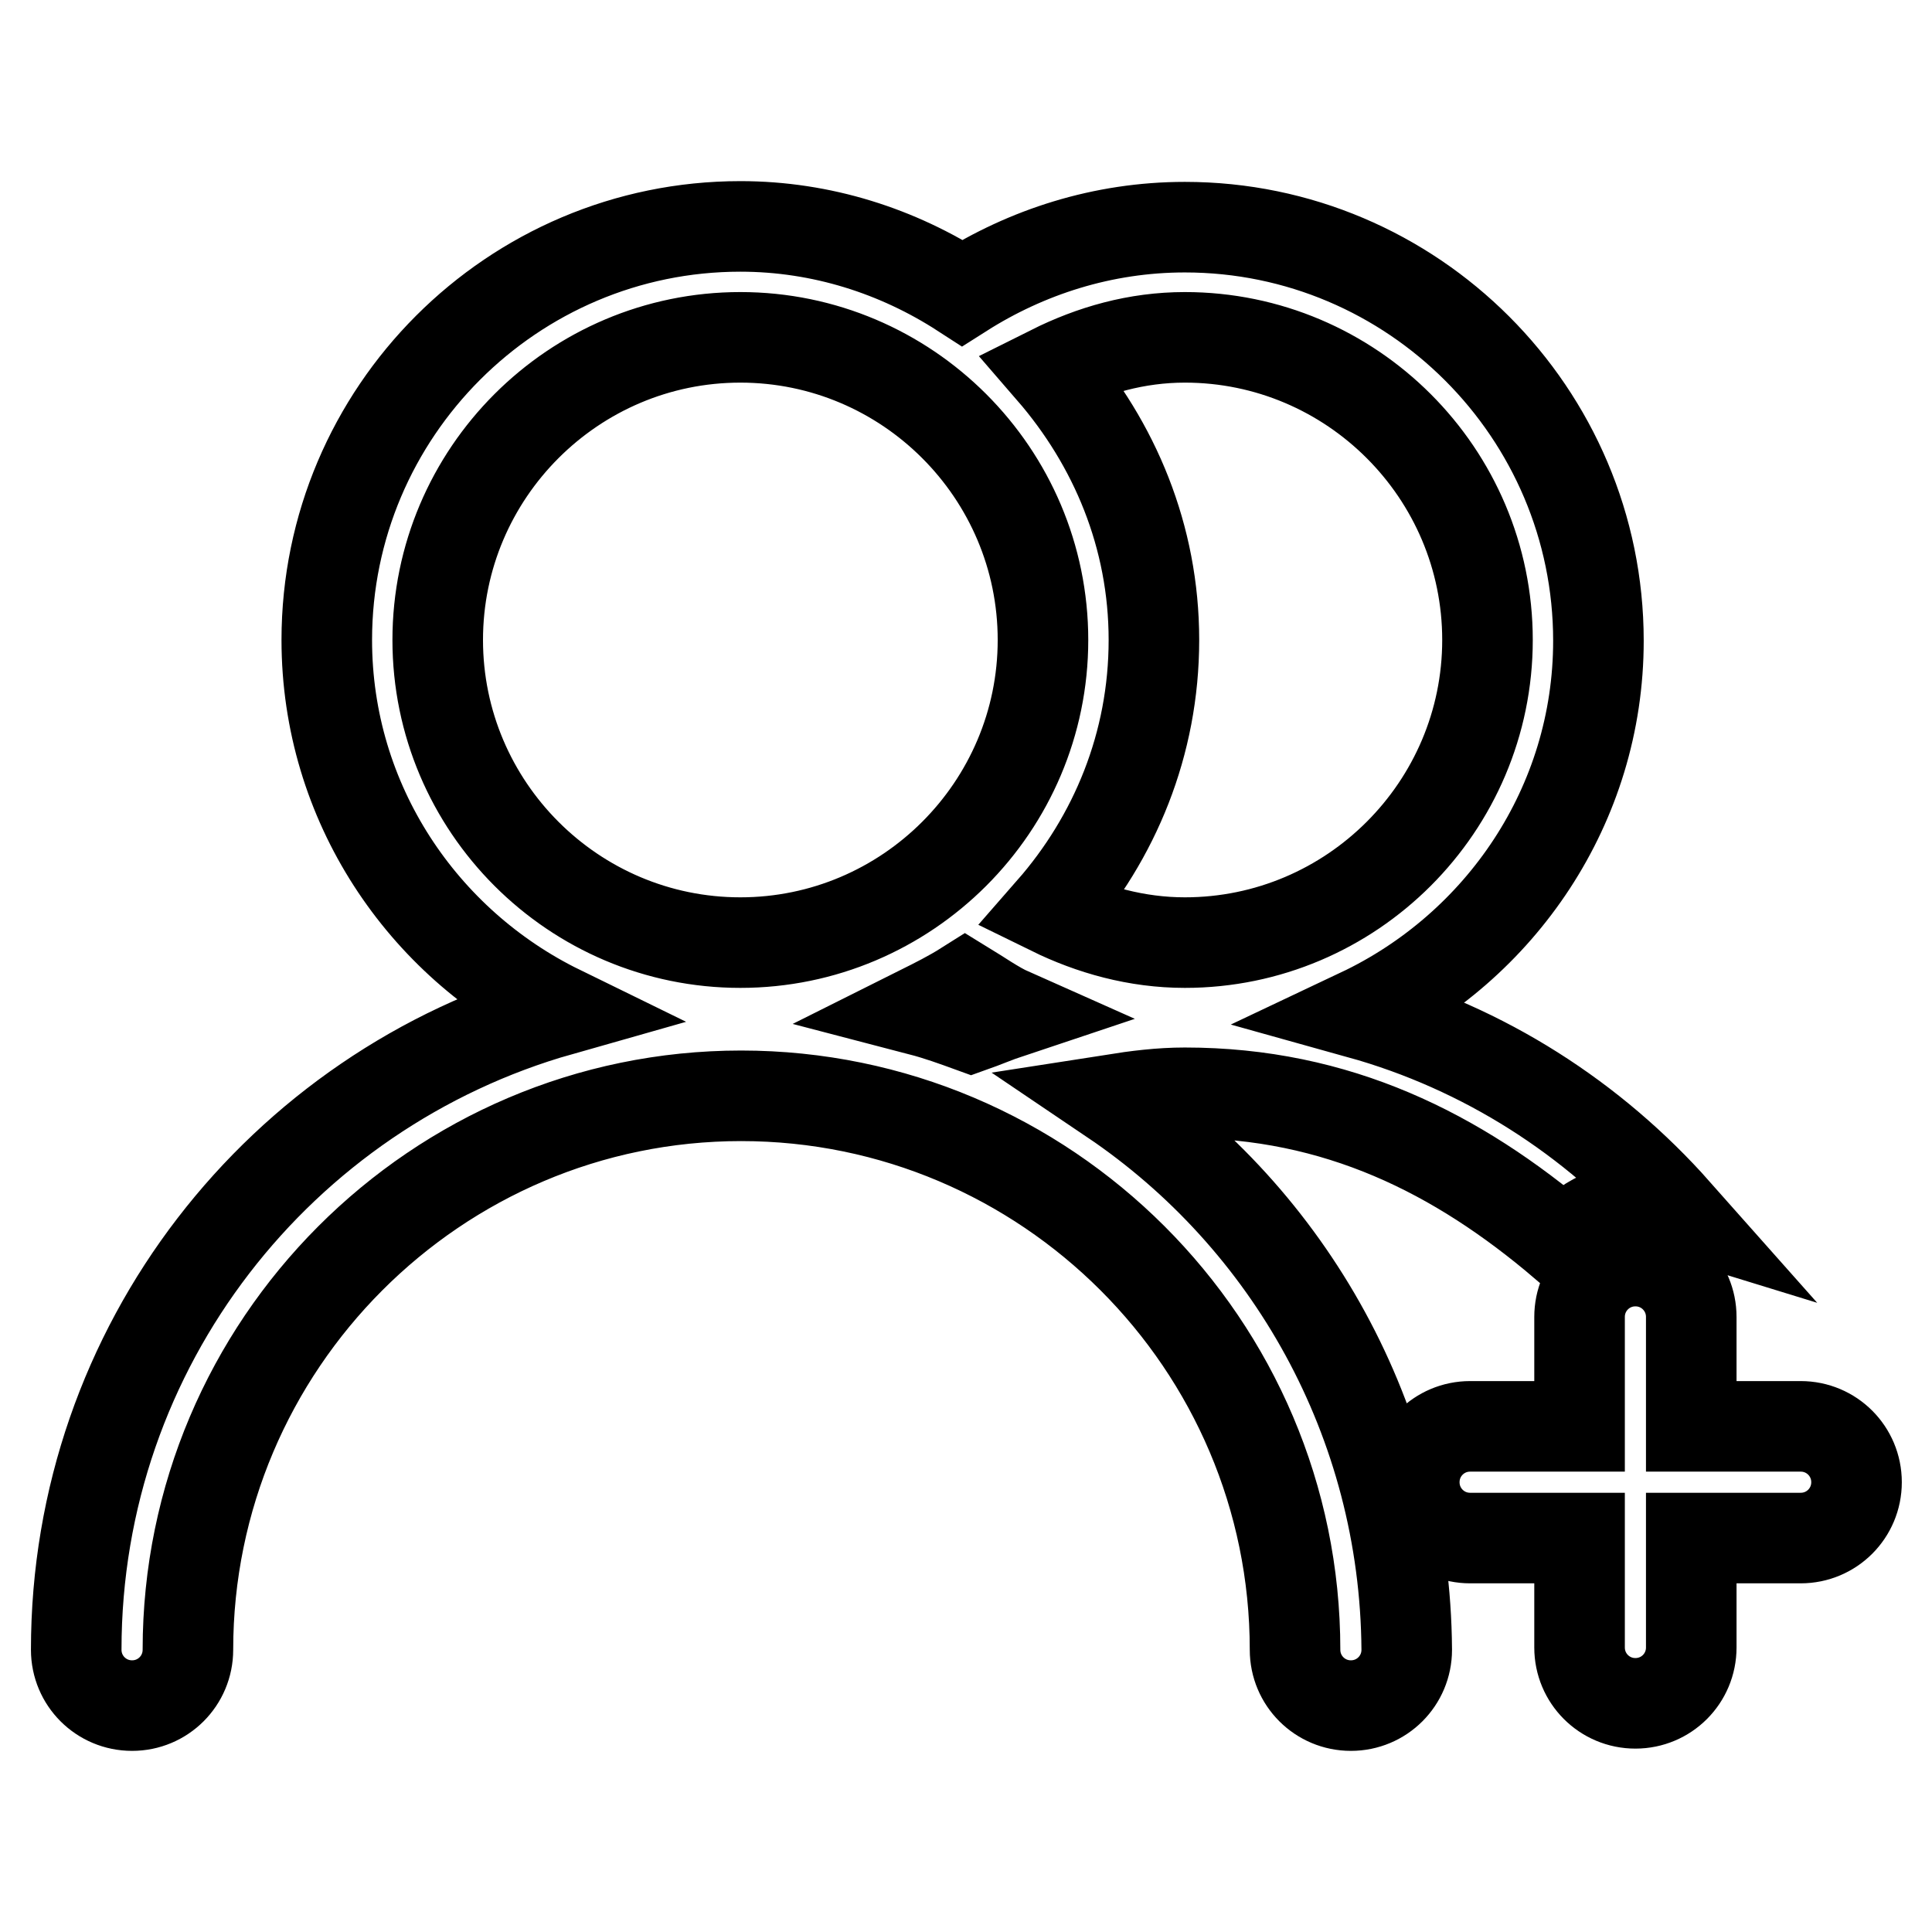
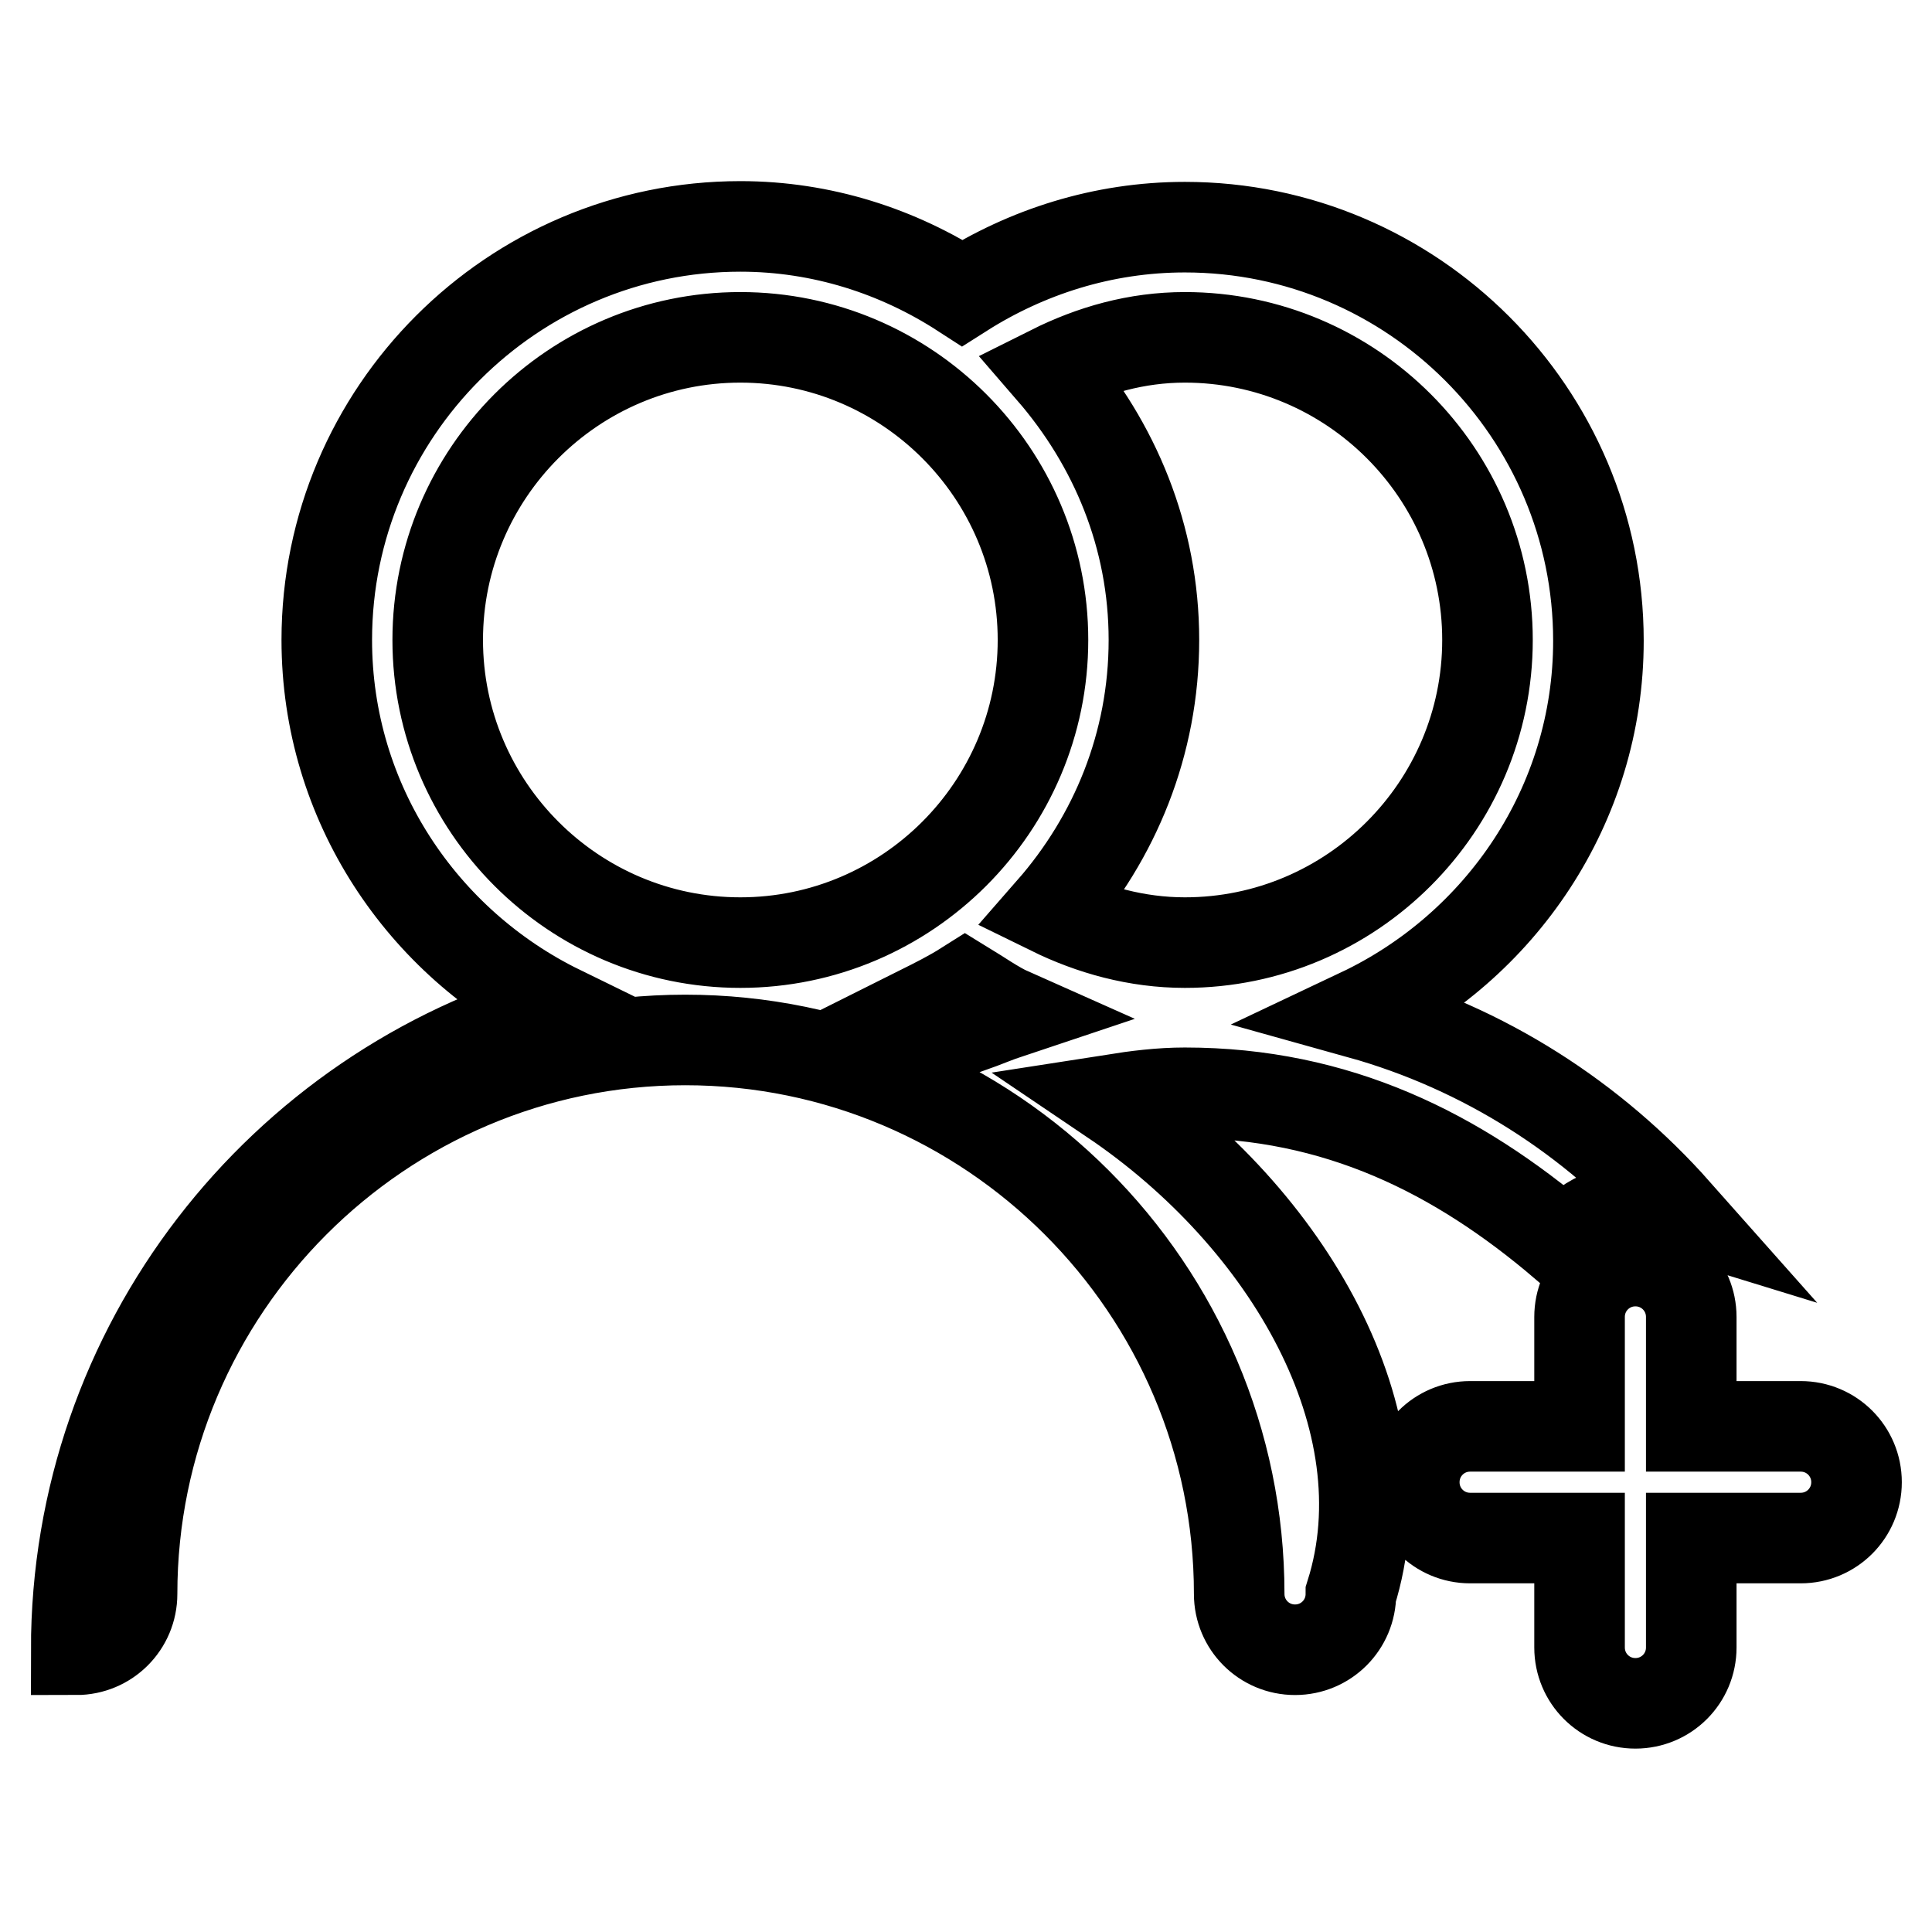
<svg xmlns="http://www.w3.org/2000/svg" version="1.1" x="0px" y="0px" viewBox="0 0 256 256" enable-background="new 0 0 256 256" xml:space="preserve">
  <g>
-     <path stroke-width="12" fill-opacity="0" stroke="#000000" d="M147.4,145.7c3.2-0.5,6.3-0.9,9.6-0.9c20.2,0,36.1,8,50.2,20c2.7-3,6.5-5,10.9-5c1.4,0,2.7,0.4,4,0.8 c-11-12.4-25.4-21.7-41.9-26.3c18.6-8.8,31.6-27.6,31.6-49.4c0-30.2-24.6-54.8-54.8-54.8c-10.9,0-21,3.3-29.5,8.7 C119,33.3,108.9,30,98.1,30c-30.2,0-54.8,24.6-54.8,54.8c0,21.6,12.7,40.2,30.9,49.1c-37,10.5-64.1,44.4-64.1,84.7 c0,4.1,3.3,7.4,7.4,7.4c4.1,0,7.4-3.3,7.4-7.4c0-40.4,32.9-73.4,73.3-73.4s73.4,32.9,73.4,73.4c0,4.1,3.3,7.4,7.4,7.4 c4.1,0,7.4-3.3,7.4-7.4C186.2,188.3,170.8,161.5,147.4,145.7z M128.7,136.1c-2.2-0.8-4.4-1.6-6.7-2.2c2-1,4-2,5.9-3.2 c1.8,1.1,4.1,2.7,5.9,3.5C132,134.8,130.4,135.5,128.7,136.1z M98.1,124.9c-22.1,0-40.1-18-40.1-40.1c0-22.1,18-40.1,40.1-40.1 c22.1,0,40.1,18,40.1,40.1C138.2,106.9,120.2,124.9,98.1,124.9z M139.3,49.1c5.4-2.7,11.3-4.4,17.7-4.4c22.1,0,40.1,18,40.1,40.1 c0,22.1-18,40.1-40.1,40.1c-6.4,0-12.4-1.7-17.7-4.3c8.4-9.6,13.6-22,13.6-35.8C152.9,71.1,147.7,58.8,139.3,49.1z M238.6,189 h-14.5v-14.5c0-4.1-3.3-7.4-7.4-7.4s-7.4,3.3-7.4,7.4V189h-14.5c-4.1,0-7.4,3.3-7.4,7.4s3.3,7.4,7.4,7.4h14.5v14.5 c0,4.1,3.3,7.4,7.4,7.4s7.4-3.3,7.4-7.4v-14.5h14.5c4.1,0,7.4-3.3,7.4-7.4S242.7,189,238.6,189z" />
+     <path stroke-width="12" fill-opacity="0" stroke="#000000" d="M147.4,145.7c3.2-0.5,6.3-0.9,9.6-0.9c20.2,0,36.1,8,50.2,20c2.7-3,6.5-5,10.9-5c1.4,0,2.7,0.4,4,0.8 c-11-12.4-25.4-21.7-41.9-26.3c18.6-8.8,31.6-27.6,31.6-49.4c0-30.2-24.6-54.8-54.8-54.8c-10.9,0-21,3.3-29.5,8.7 C119,33.3,108.9,30,98.1,30c-30.2,0-54.8,24.6-54.8,54.8c0,21.6,12.7,40.2,30.9,49.1c-37,10.5-64.1,44.4-64.1,84.7 c4.1,0,7.4-3.3,7.4-7.4c0-40.4,32.9-73.4,73.3-73.4s73.4,32.9,73.4,73.4c0,4.1,3.3,7.4,7.4,7.4 c4.1,0,7.4-3.3,7.4-7.4C186.2,188.3,170.8,161.5,147.4,145.7z M128.7,136.1c-2.2-0.8-4.4-1.6-6.7-2.2c2-1,4-2,5.9-3.2 c1.8,1.1,4.1,2.7,5.9,3.5C132,134.8,130.4,135.5,128.7,136.1z M98.1,124.9c-22.1,0-40.1-18-40.1-40.1c0-22.1,18-40.1,40.1-40.1 c22.1,0,40.1,18,40.1,40.1C138.2,106.9,120.2,124.9,98.1,124.9z M139.3,49.1c5.4-2.7,11.3-4.4,17.7-4.4c22.1,0,40.1,18,40.1,40.1 c0,22.1-18,40.1-40.1,40.1c-6.4,0-12.4-1.7-17.7-4.3c8.4-9.6,13.6-22,13.6-35.8C152.9,71.1,147.7,58.8,139.3,49.1z M238.6,189 h-14.5v-14.5c0-4.1-3.3-7.4-7.4-7.4s-7.4,3.3-7.4,7.4V189h-14.5c-4.1,0-7.4,3.3-7.4,7.4s3.3,7.4,7.4,7.4h14.5v14.5 c0,4.1,3.3,7.4,7.4,7.4s7.4-3.3,7.4-7.4v-14.5h14.5c4.1,0,7.4-3.3,7.4-7.4S242.7,189,238.6,189z" />
  </g>
</svg>